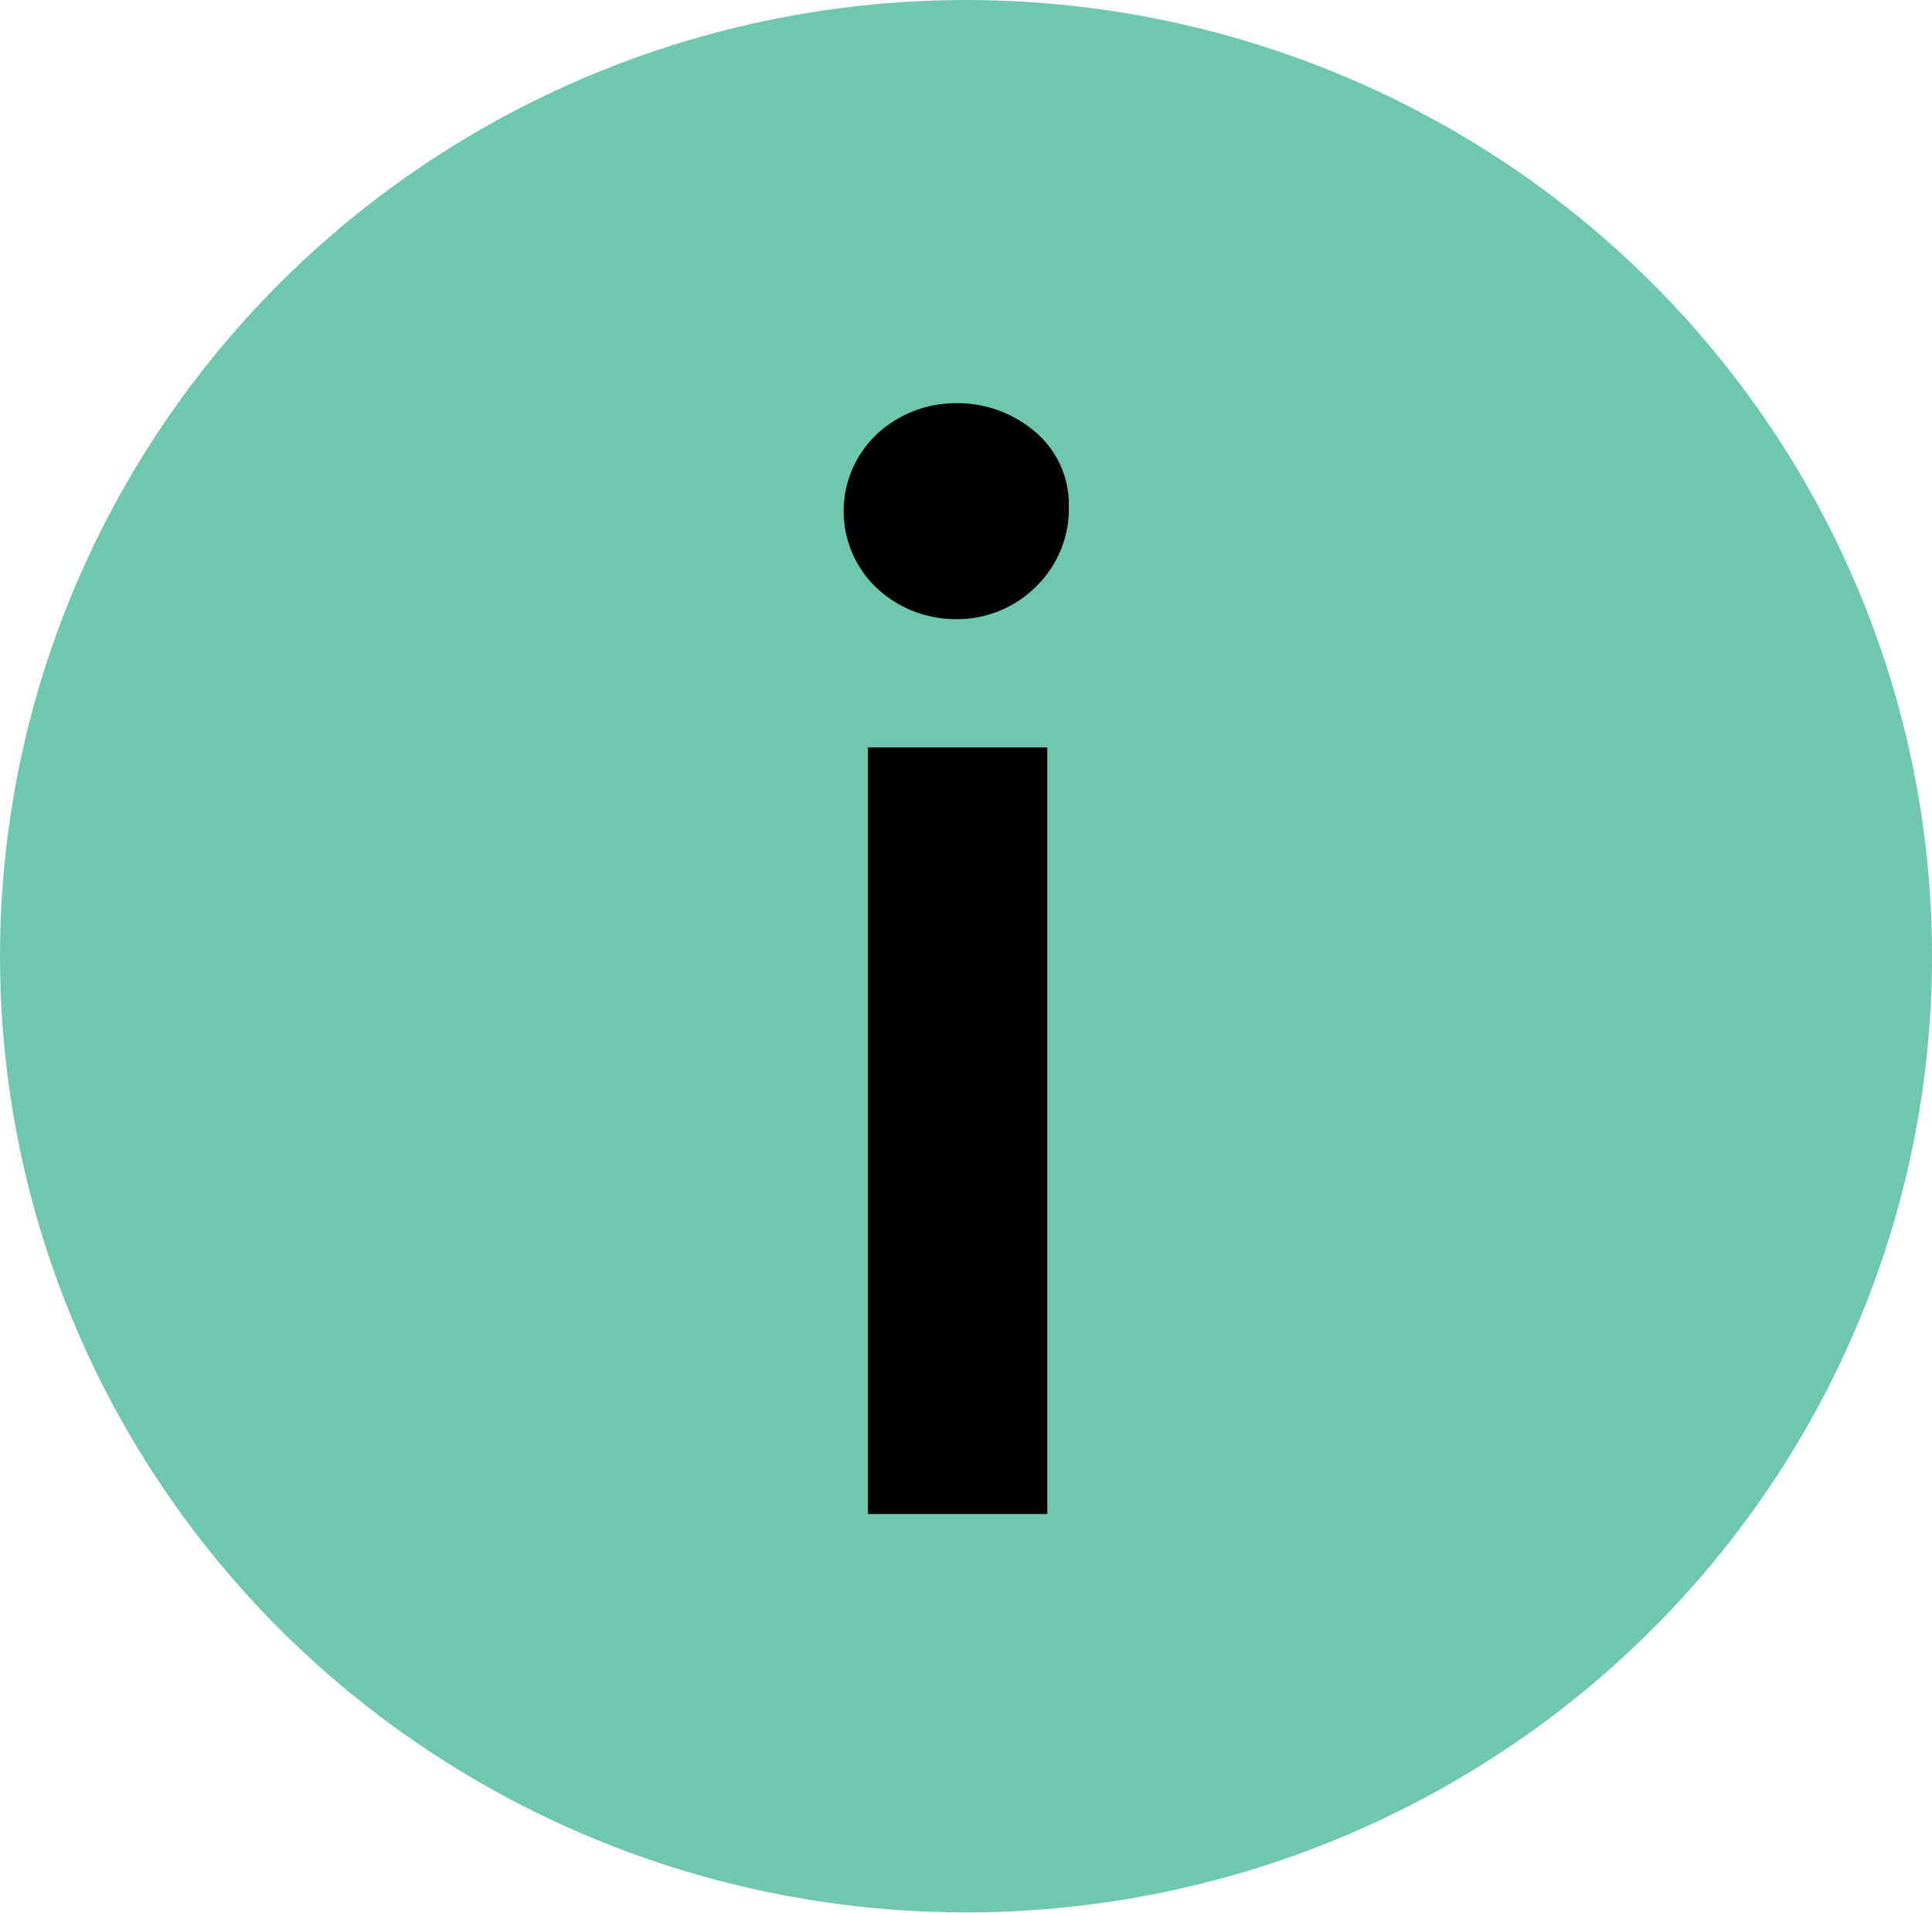
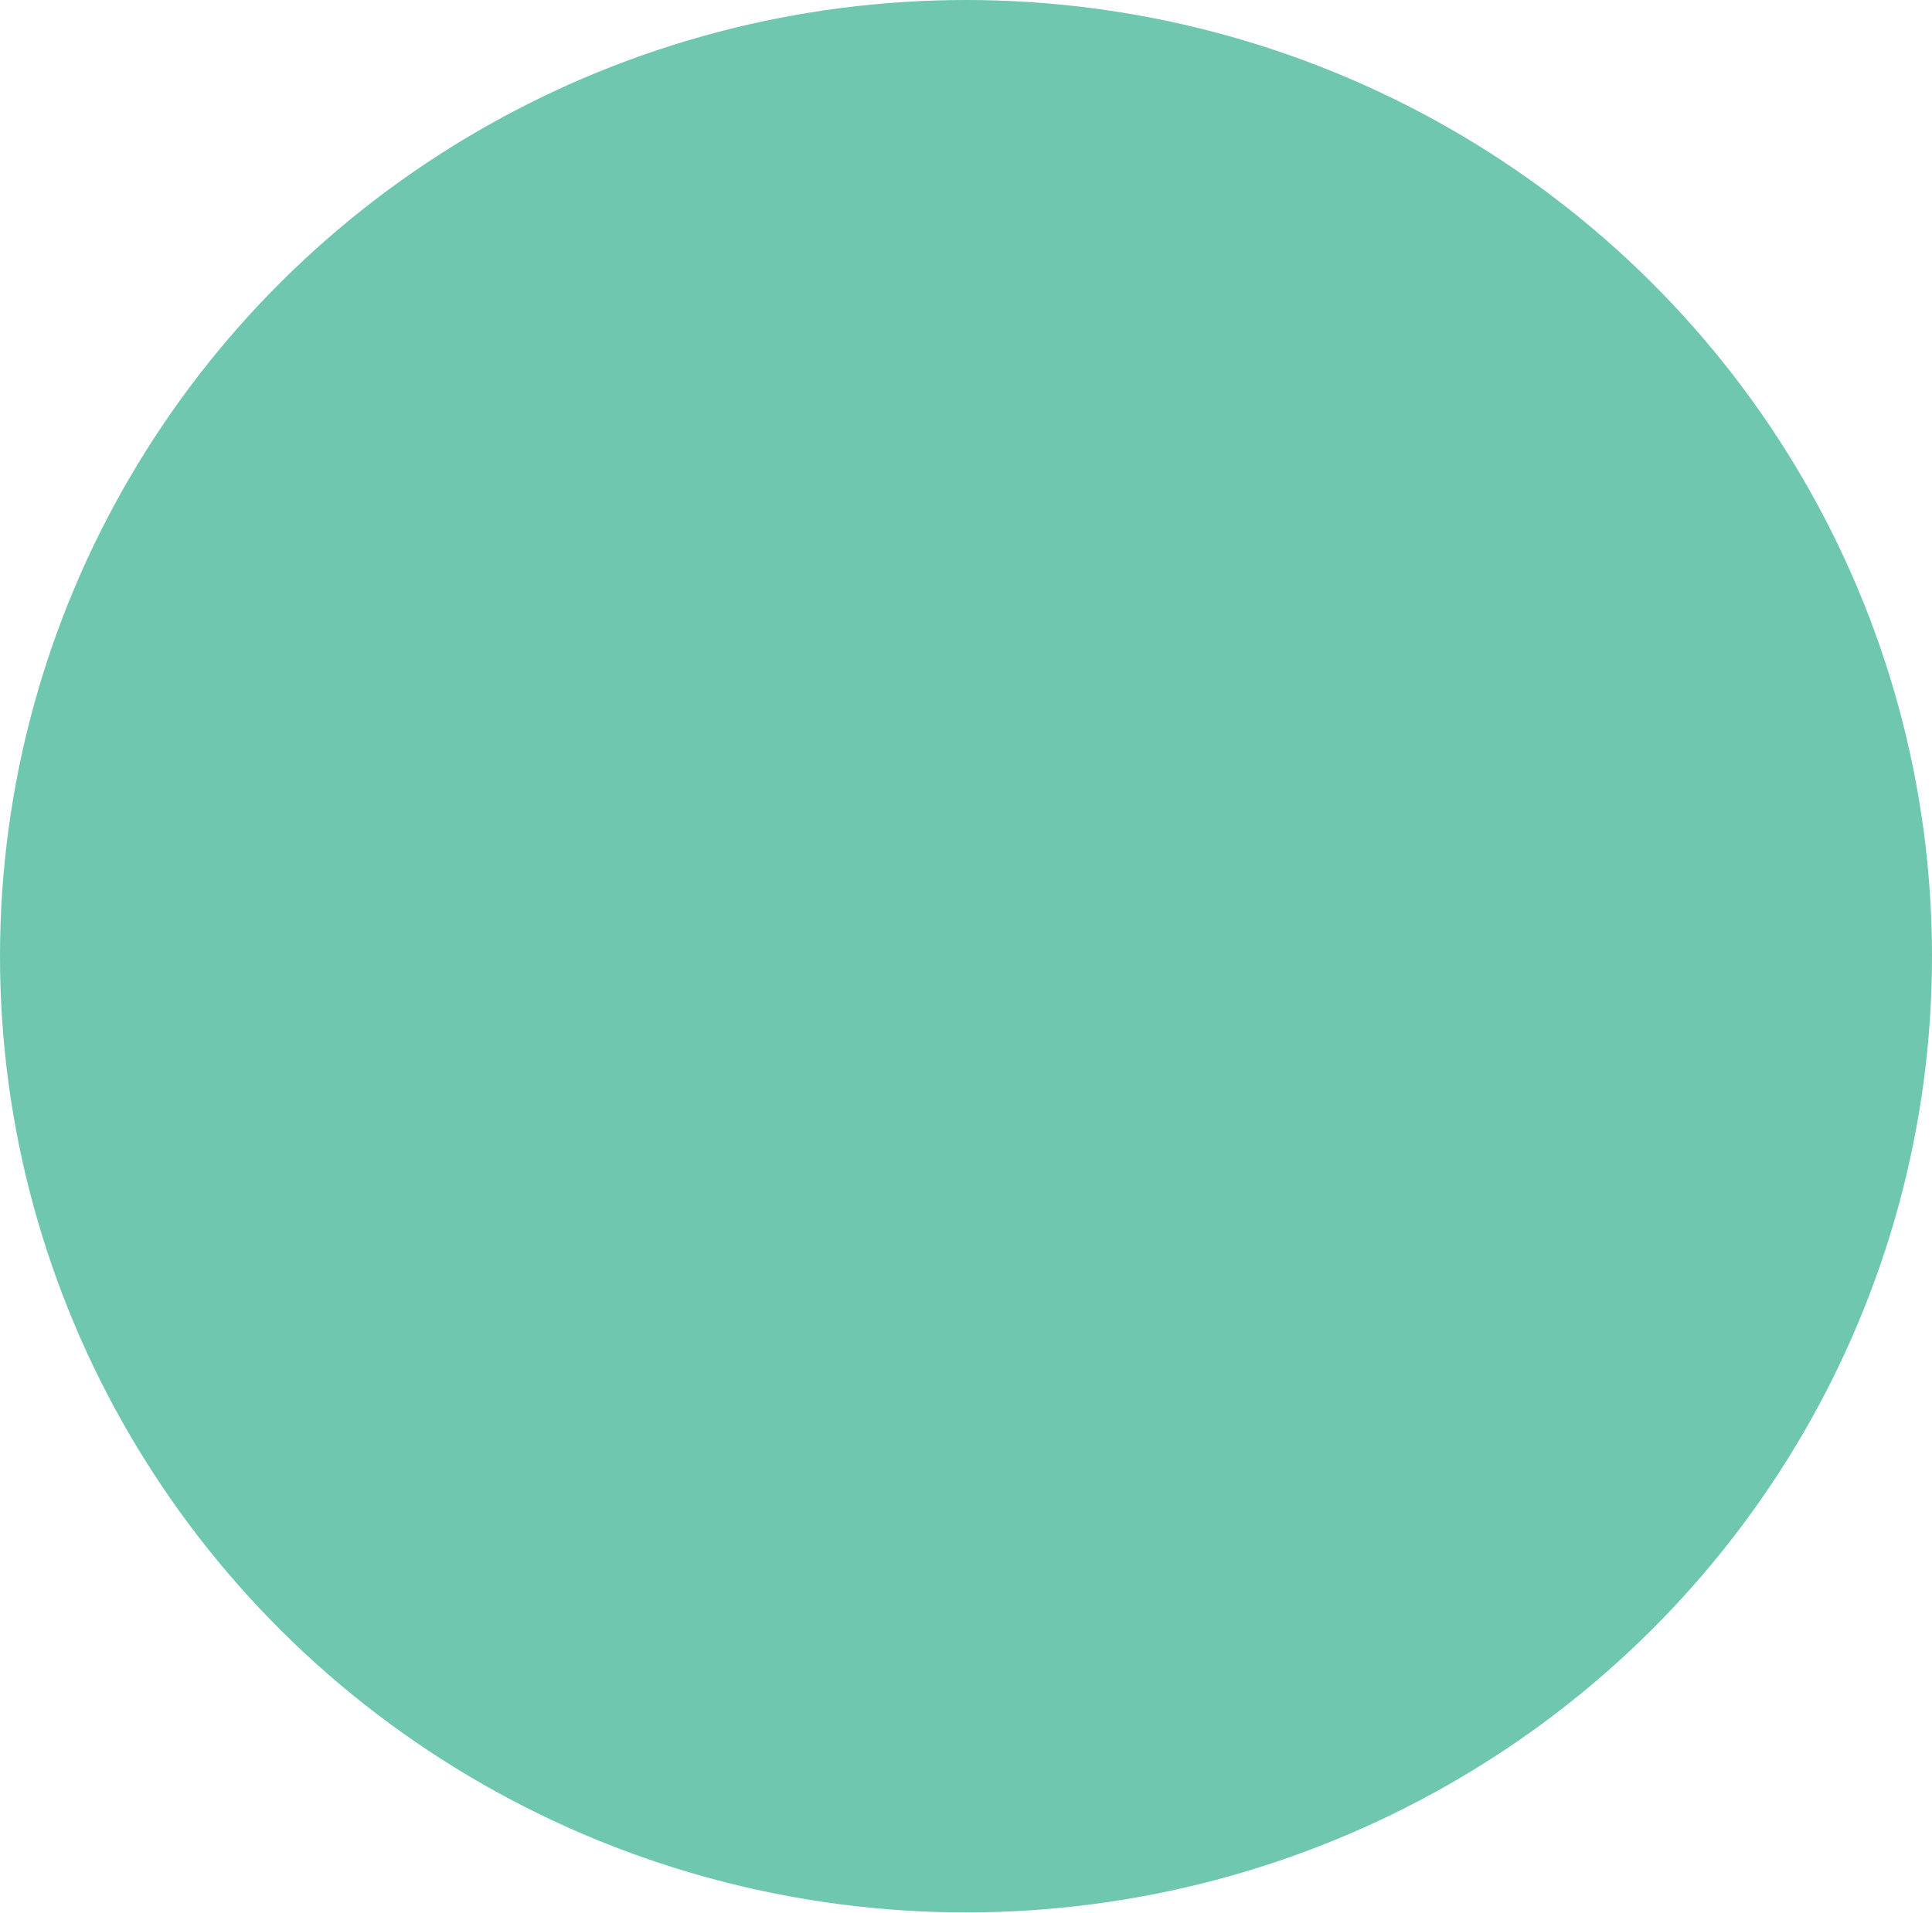
<svg xmlns="http://www.w3.org/2000/svg" id="Слой_1" data-name="Слой 1" viewBox="0 0 24.24 24.01">
  <defs>
    <style>.cls-1{fill:#6ec7ae;}</style>
  </defs>
  <title>site</title>
  <ellipse class="cls-1" cx="12.12" cy="12" rx="12.12" ry="12" />
-   <path d="M11,7.38a1.33,1.33,0,0,1,0-1.93,1.45,1.45,0,0,1,1-.39,1.49,1.49,0,0,1,1,.37,1.19,1.19,0,0,1,.41.93,1.36,1.36,0,0,1-.41,1,1.4,1.4,0,0,1-1,.41A1.45,1.45,0,0,1,11,7.38Zm-.11,2h2.25V19H10.89Z" />
</svg>